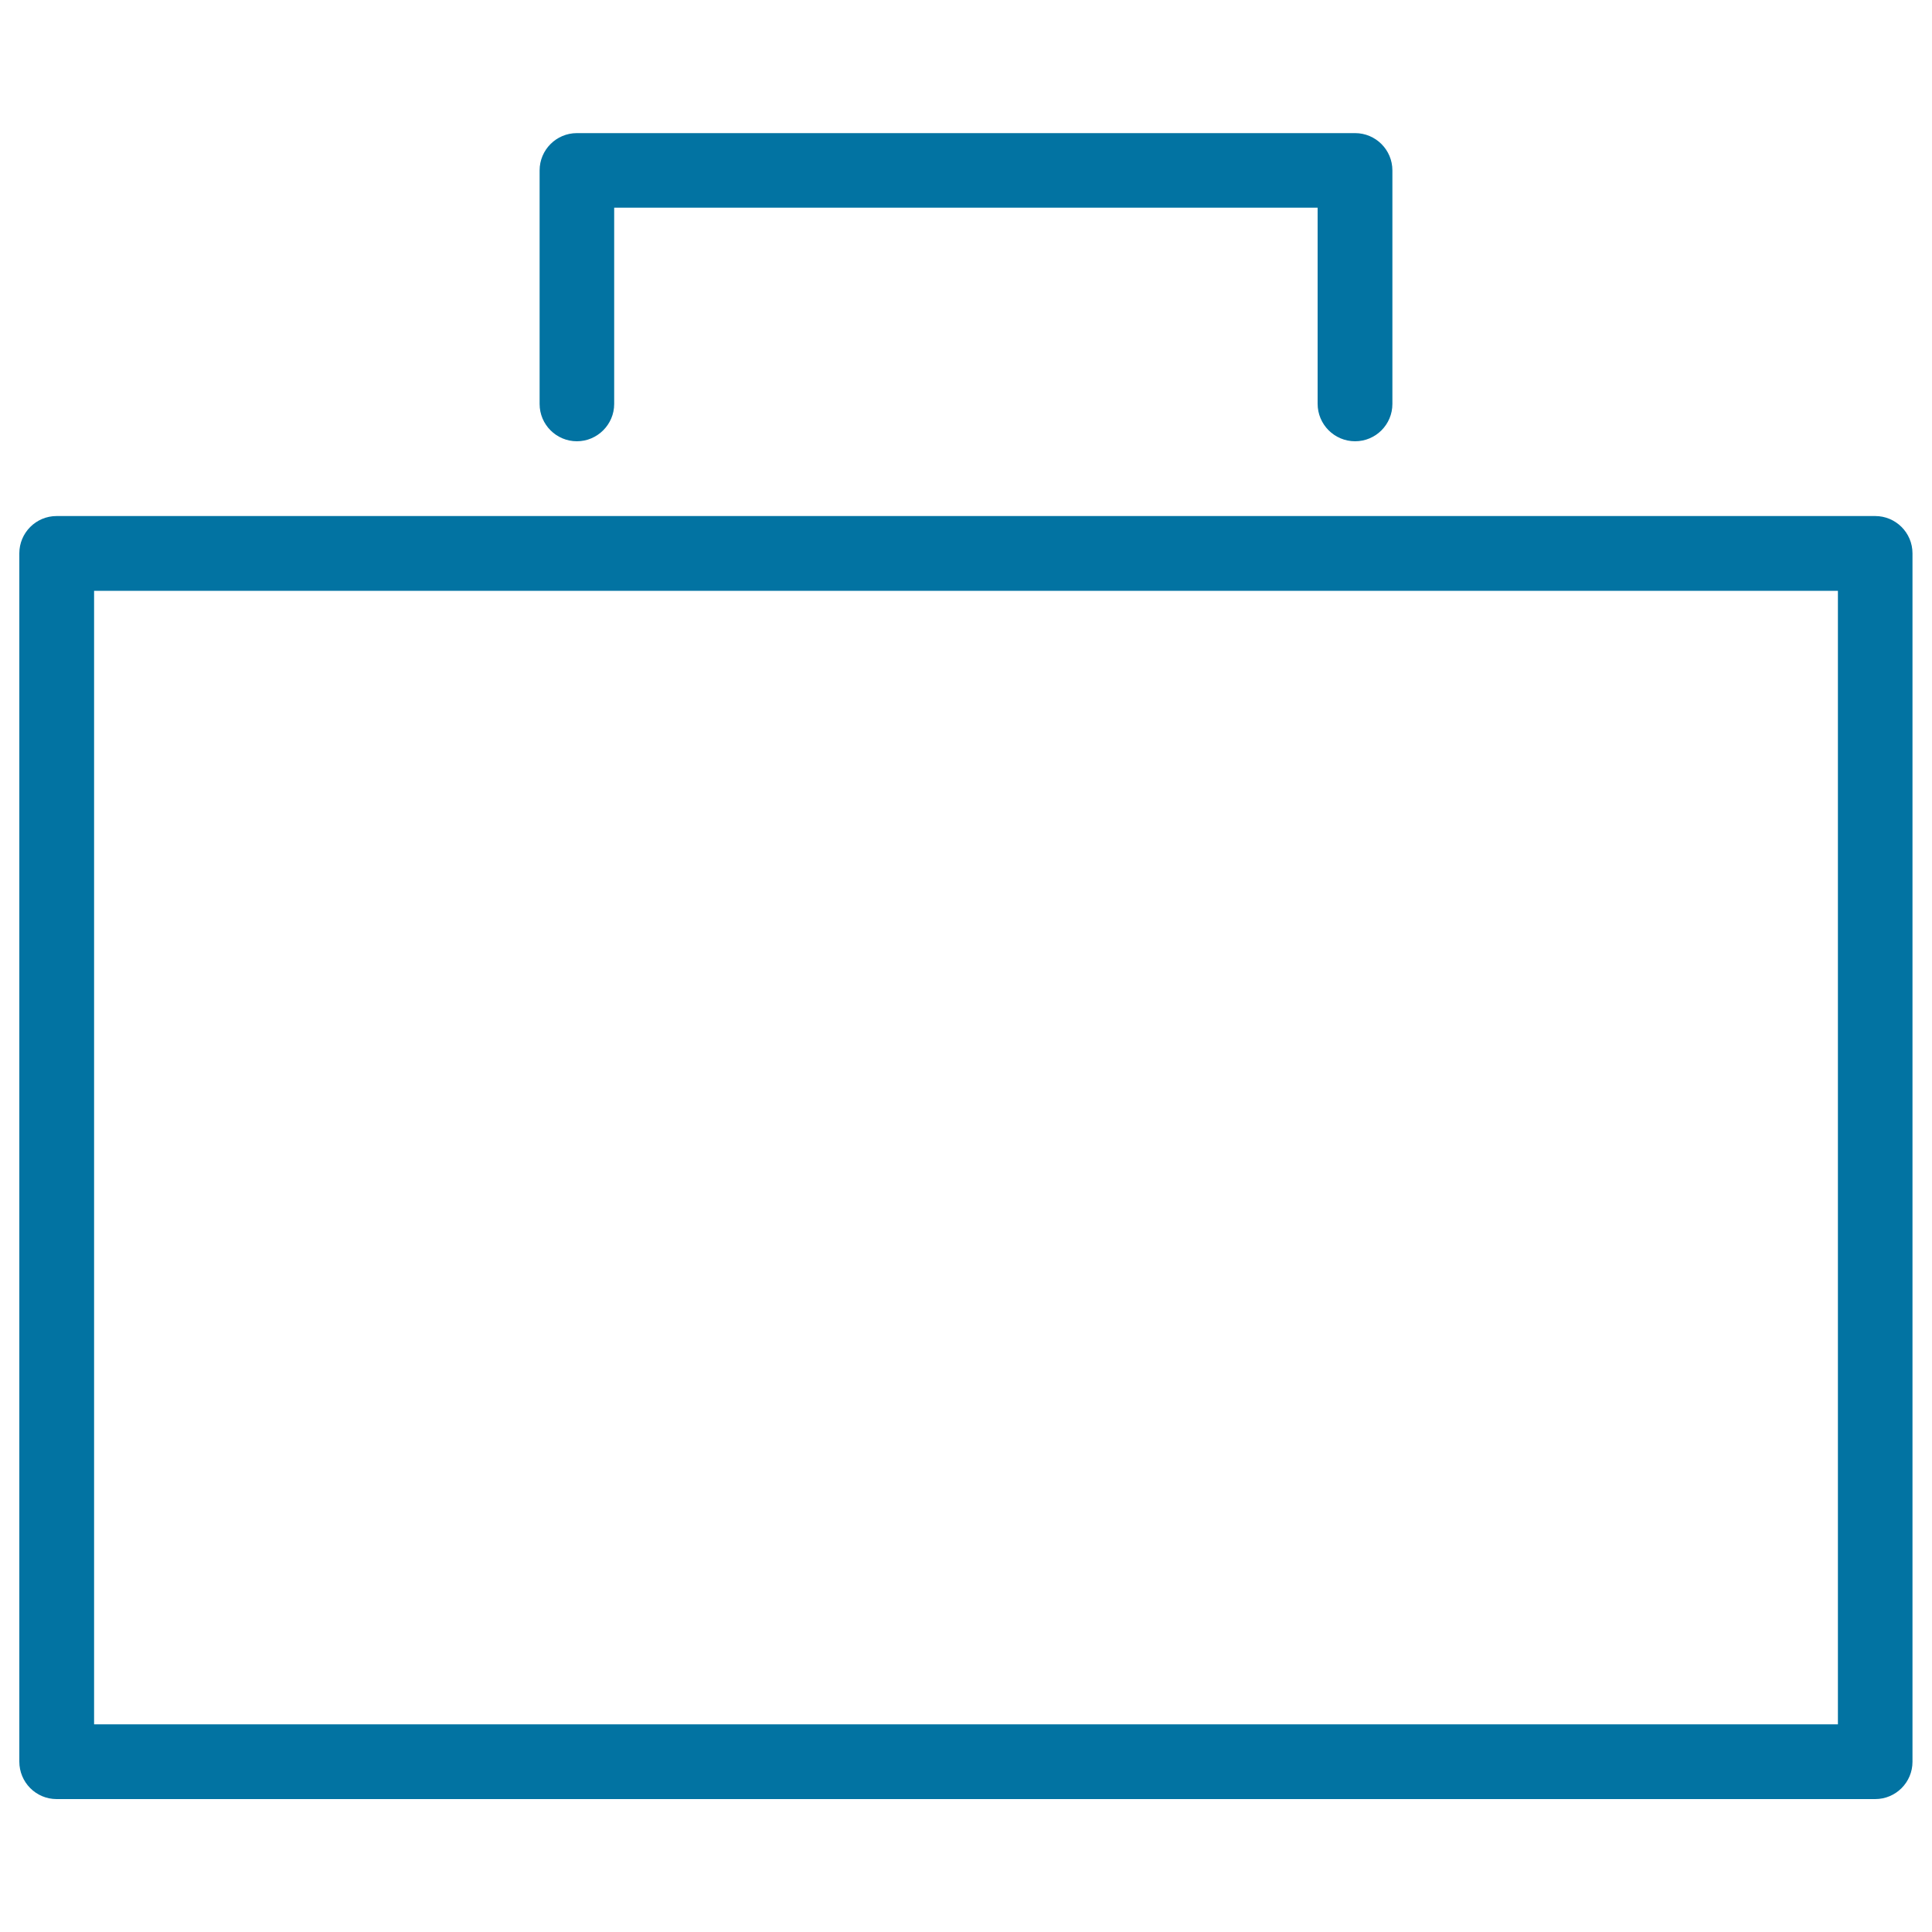
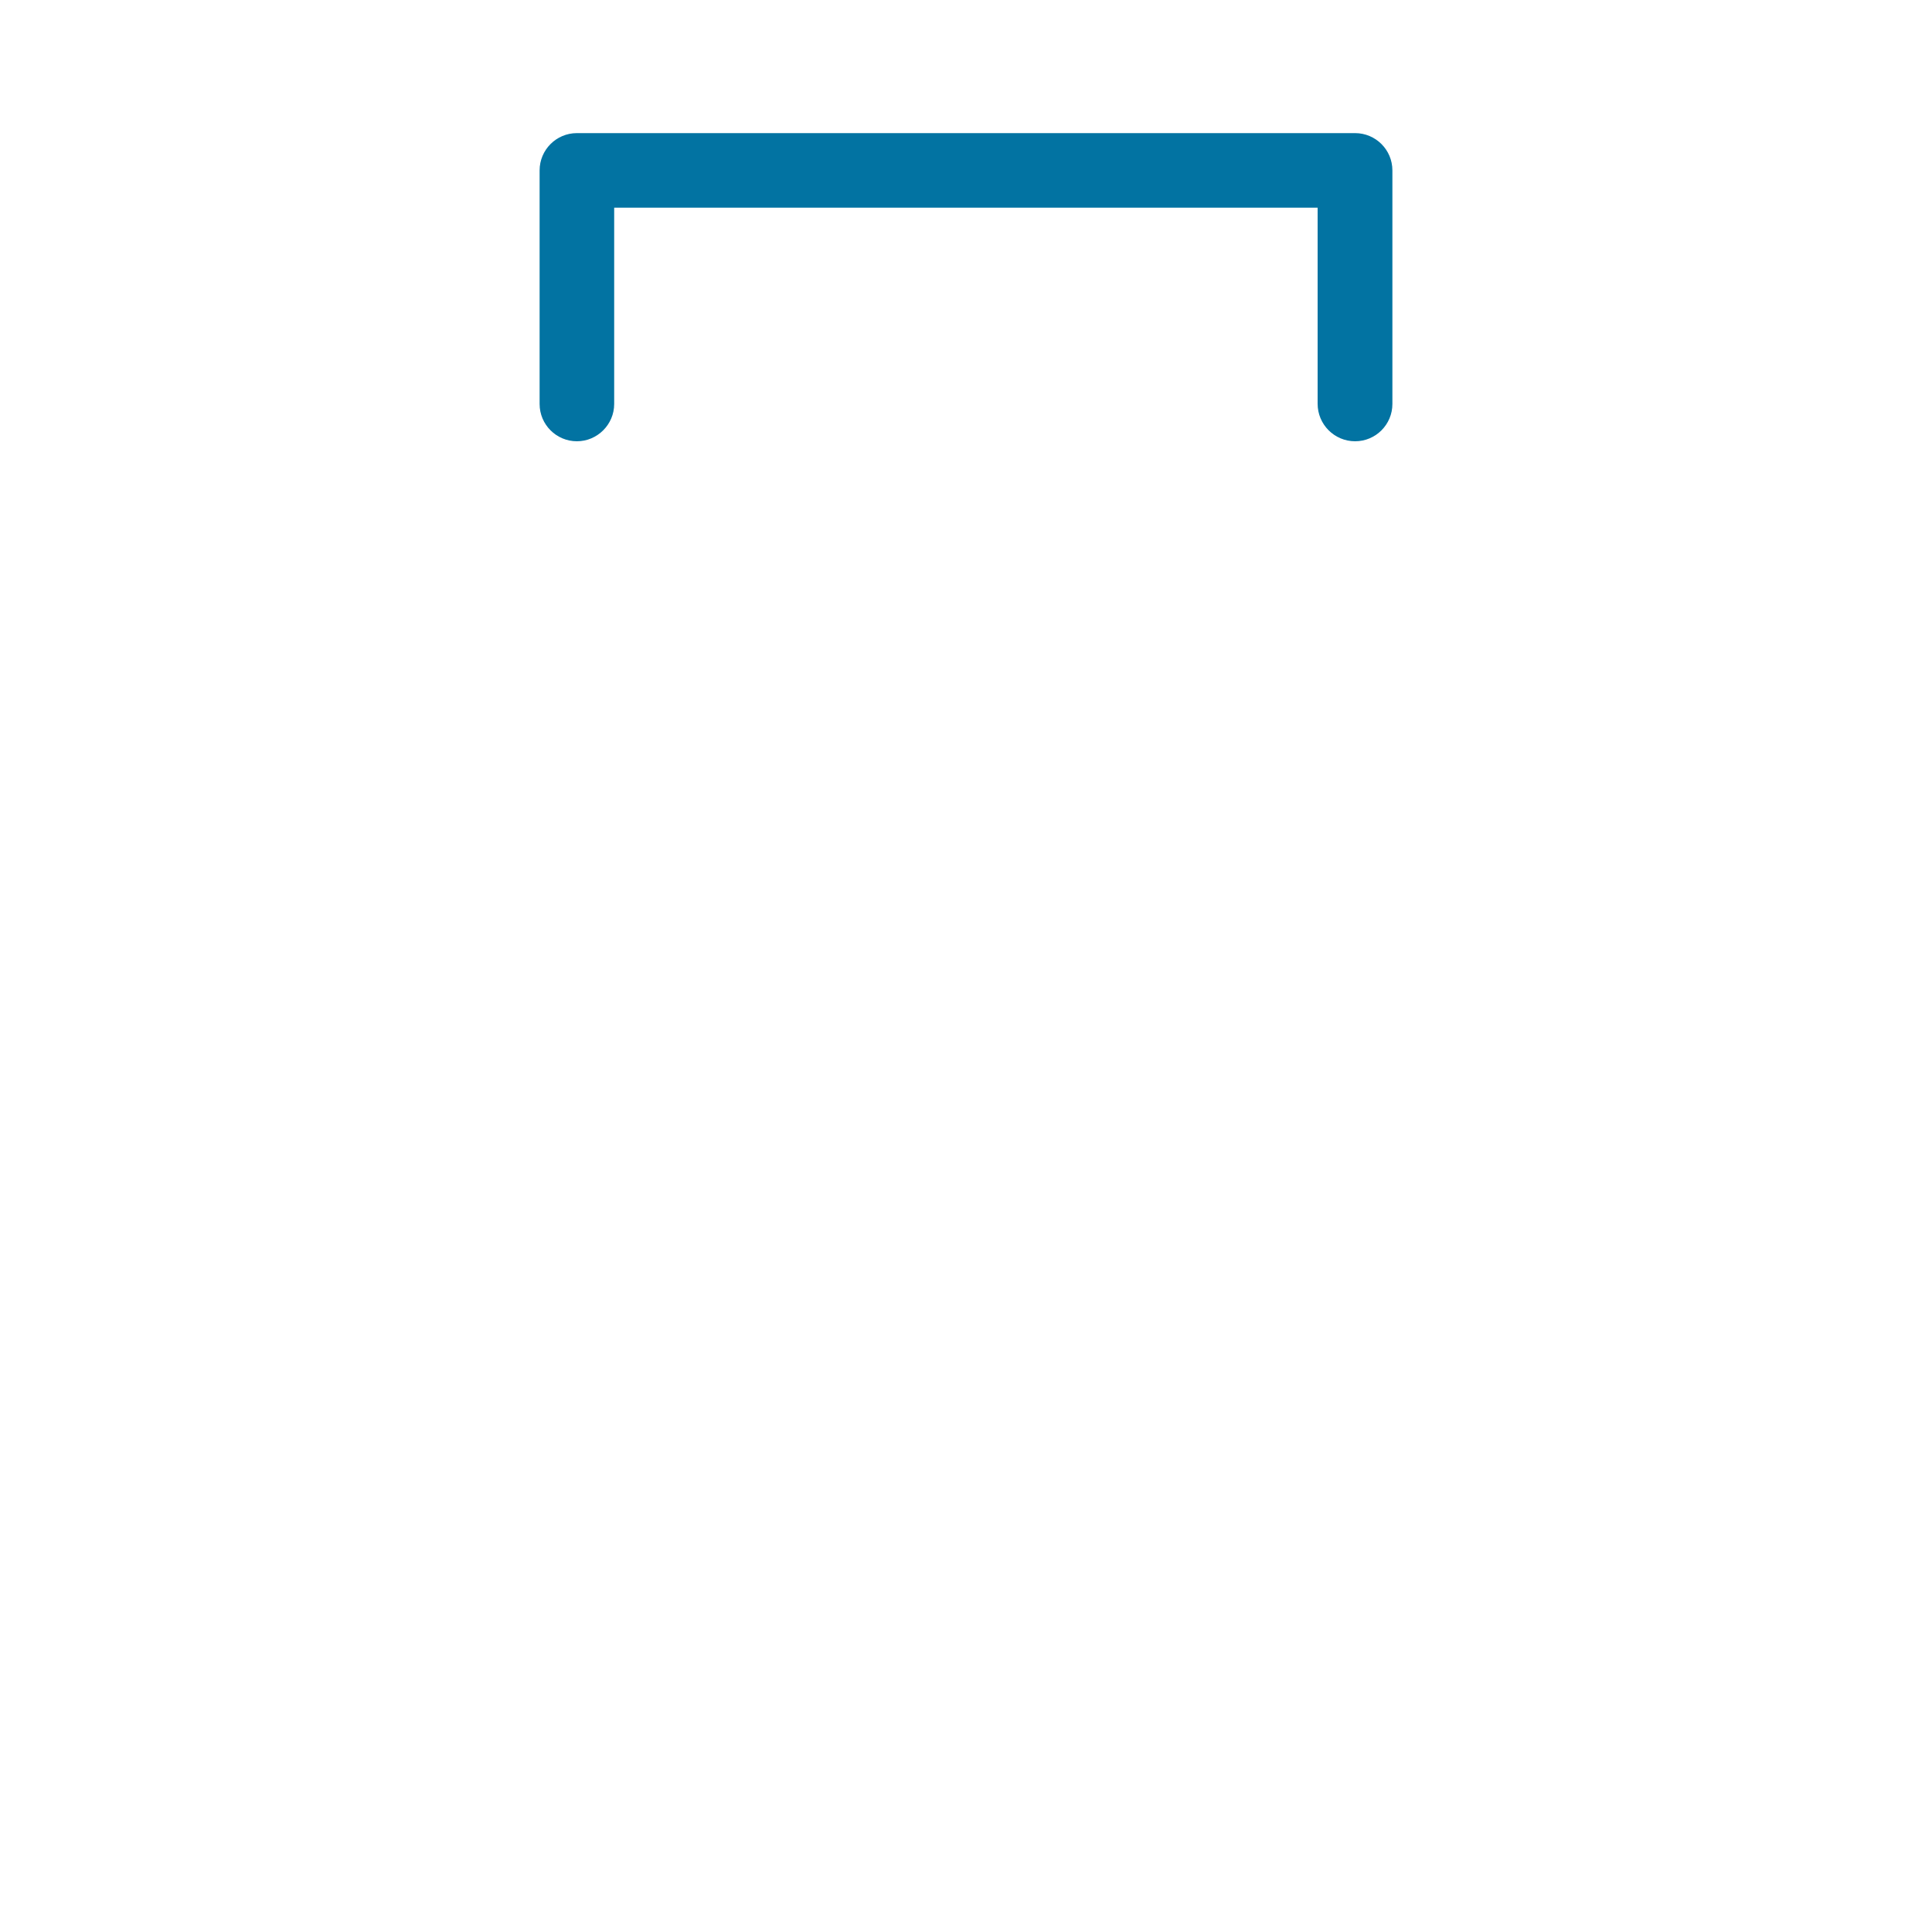
<svg xmlns="http://www.w3.org/2000/svg" viewBox="0 0 1000 1000" style="fill:#0273a2">
  <title>Blank Briefcase SVG icon</title>
  <g>
-     <path d="M29.3,931.2h941.3c10.7,0,19.3-8.7,19.3-19.3V286.4c0-10.7-8.7-19.3-19.3-19.3H29.3c-10.7,0-19.3,8.7-19.3,19.3v625.4C10,922.5,18.6,931.2,29.3,931.2z M48.7,305.8h902.6v586.7H48.7V305.8z" />
    <path d="M701.4,228.4c10.7,0,19.3-8.7,19.3-19.3V88.2c0-10.7-8.7-19.3-19.3-19.3H298.6c-10.7,0-19.3,8.7-19.3,19.3v120.9c0,10.7,8.7,19.3,19.3,19.3s19.3-8.7,19.3-19.3V107.5H682v101.5C682,219.7,690.7,228.4,701.4,228.4z" />
  </g>
</svg>